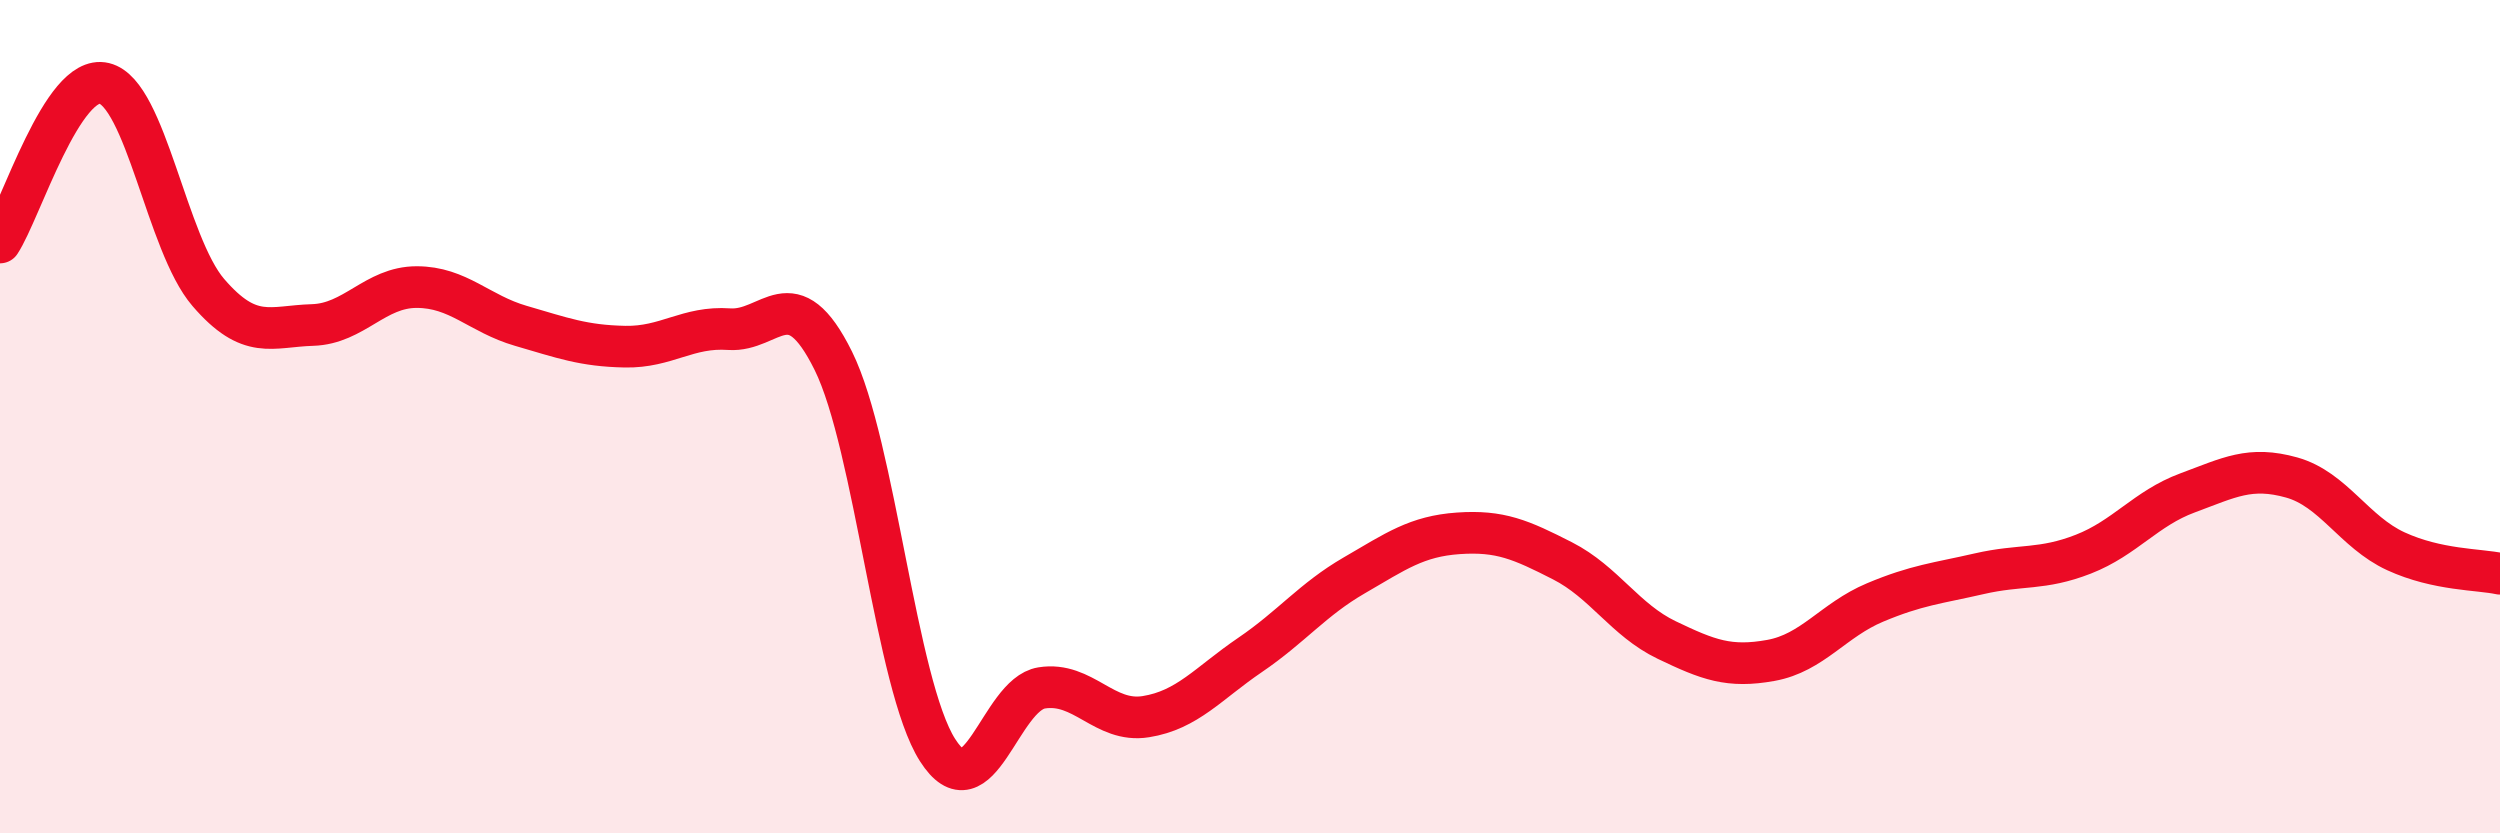
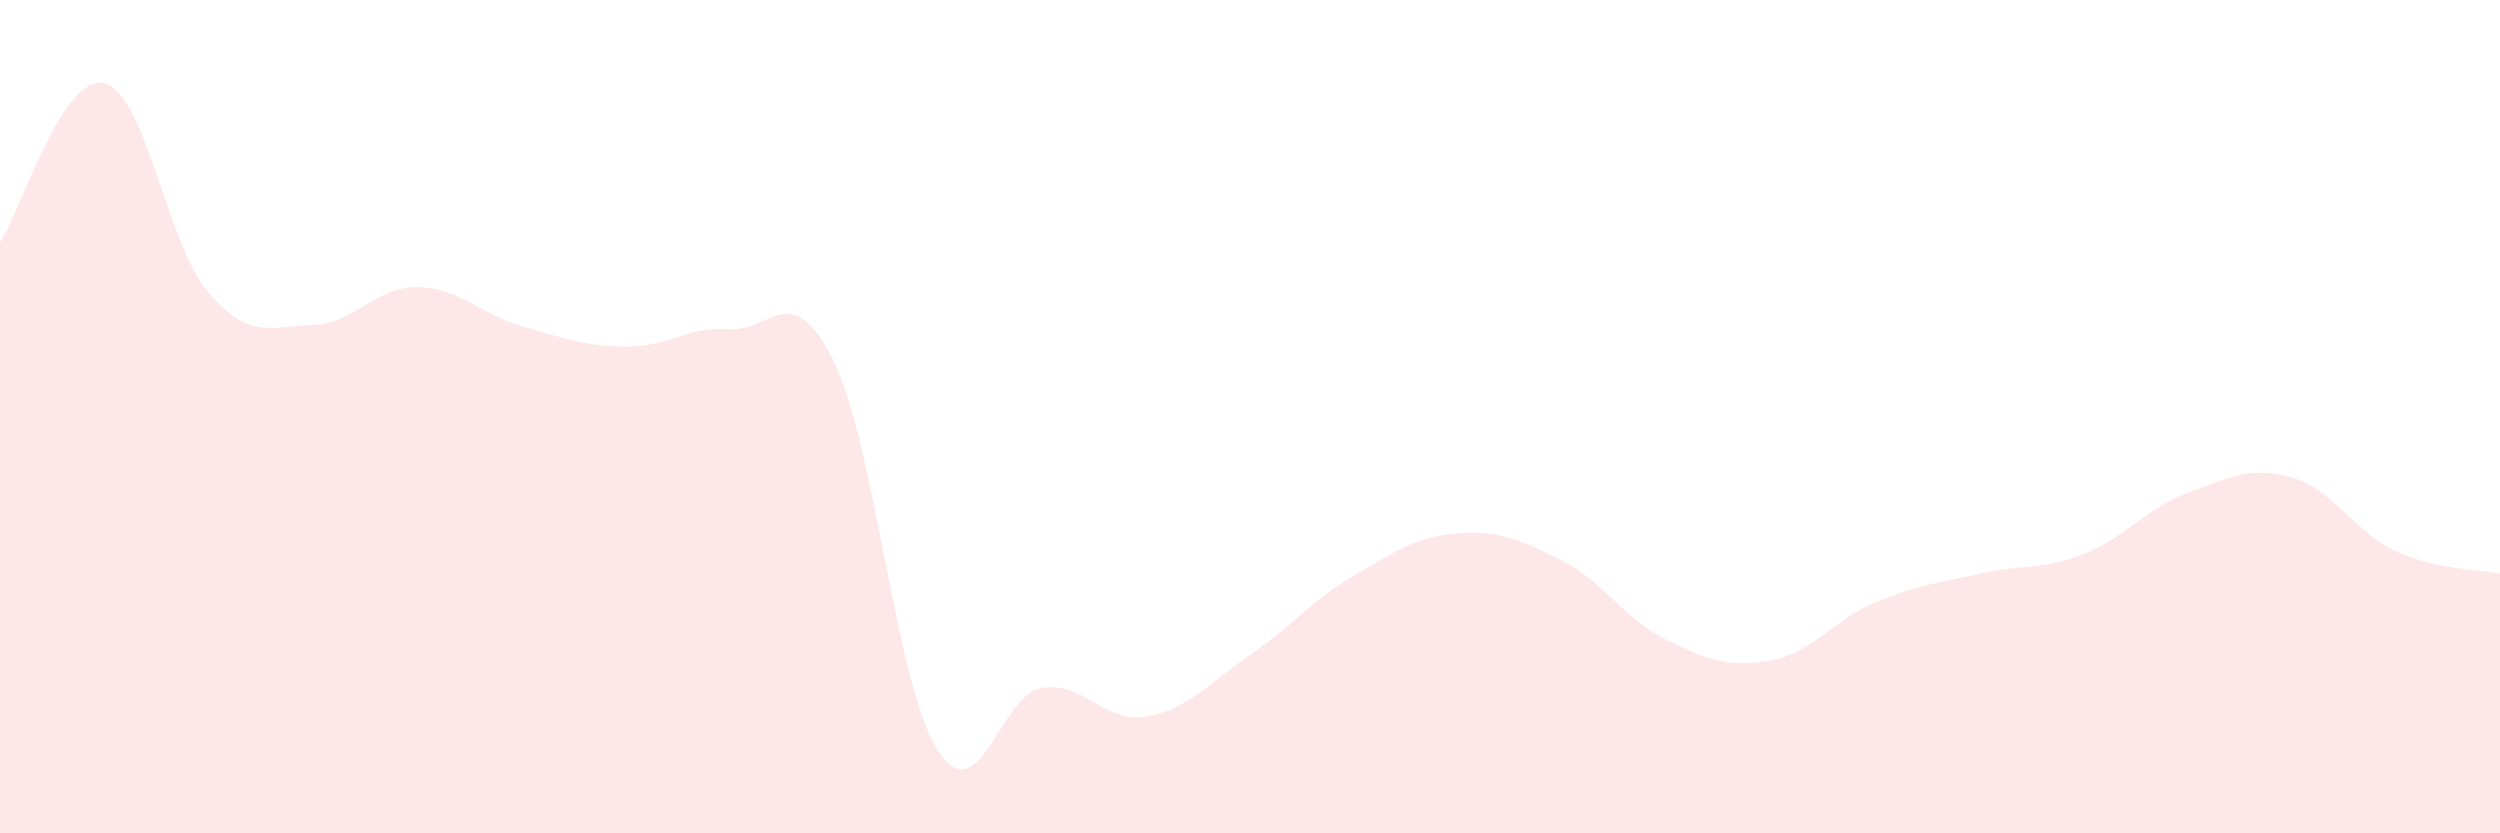
<svg xmlns="http://www.w3.org/2000/svg" width="60" height="20" viewBox="0 0 60 20">
  <path d="M 0,5.82 C 0.5,5.06 1.5,1.76 2.5,2 C 3.5,2.24 4,5.86 5,7.02 C 6,8.18 6.5,7.83 7.5,7.8 C 8.5,7.77 9,6.89 10,6.89 C 11,6.89 11.5,7.53 12.5,7.82 C 13.5,8.11 14,8.3 15,8.32 C 16,8.34 16.5,7.83 17.5,7.9 C 18.5,7.97 19,6.64 20,8.66 C 21,10.68 21.5,16.43 22.5,18 C 23.5,19.57 24,16.67 25,16.51 C 26,16.35 26.5,17.36 27.5,17.2 C 28.5,17.04 29,16.4 30,15.72 C 31,15.04 31.5,14.39 32.5,13.81 C 33.5,13.23 34,12.87 35,12.8 C 36,12.73 36.5,12.95 37.5,13.46 C 38.5,13.97 39,14.88 40,15.36 C 41,15.84 41.5,16.03 42.5,15.85 C 43.5,15.67 44,14.88 45,14.46 C 46,14.04 46.5,14 47.5,13.77 C 48.5,13.54 49,13.69 50,13.3 C 51,12.91 51.5,12.2 52.5,11.83 C 53.5,11.46 54,11.18 55,11.46 C 56,11.74 56.5,12.77 57.5,13.23 C 58.5,13.69 59.5,13.66 60,13.77L60 20L0 20Z" fill="#EB0A25" opacity="0.1" stroke-linecap="round" stroke-linejoin="round" />
-   <path d="M 0,5.82 C 0.5,5.06 1.5,1.76 2.5,2 C 3.5,2.24 4,5.86 5,7.02 C 6,8.18 6.5,7.83 7.5,7.8 C 8.5,7.77 9,6.89 10,6.89 C 11,6.89 11.5,7.53 12.5,7.82 C 13.5,8.11 14,8.3 15,8.32 C 16,8.34 16.5,7.83 17.5,7.9 C 18.5,7.97 19,6.64 20,8.66 C 21,10.68 21.5,16.43 22.5,18 C 23.5,19.57 24,16.67 25,16.51 C 26,16.35 26.5,17.36 27.5,17.2 C 28.5,17.04 29,16.4 30,15.72 C 31,15.04 31.5,14.39 32.5,13.81 C 33.5,13.23 34,12.87 35,12.8 C 36,12.73 36.5,12.95 37.5,13.46 C 38.5,13.97 39,14.88 40,15.36 C 41,15.84 41.5,16.03 42.5,15.85 C 43.5,15.67 44,14.88 45,14.46 C 46,14.04 46.5,14 47.5,13.77 C 48.5,13.54 49,13.69 50,13.3 C 51,12.91 51.5,12.2 52.5,11.83 C 53.5,11.46 54,11.18 55,11.46 C 56,11.74 56.5,12.77 57.5,13.23 C 58.5,13.69 59.5,13.66 60,13.77" stroke="#EB0A25" stroke-width="1" fill="none" stroke-linecap="round" stroke-linejoin="round" />
</svg>